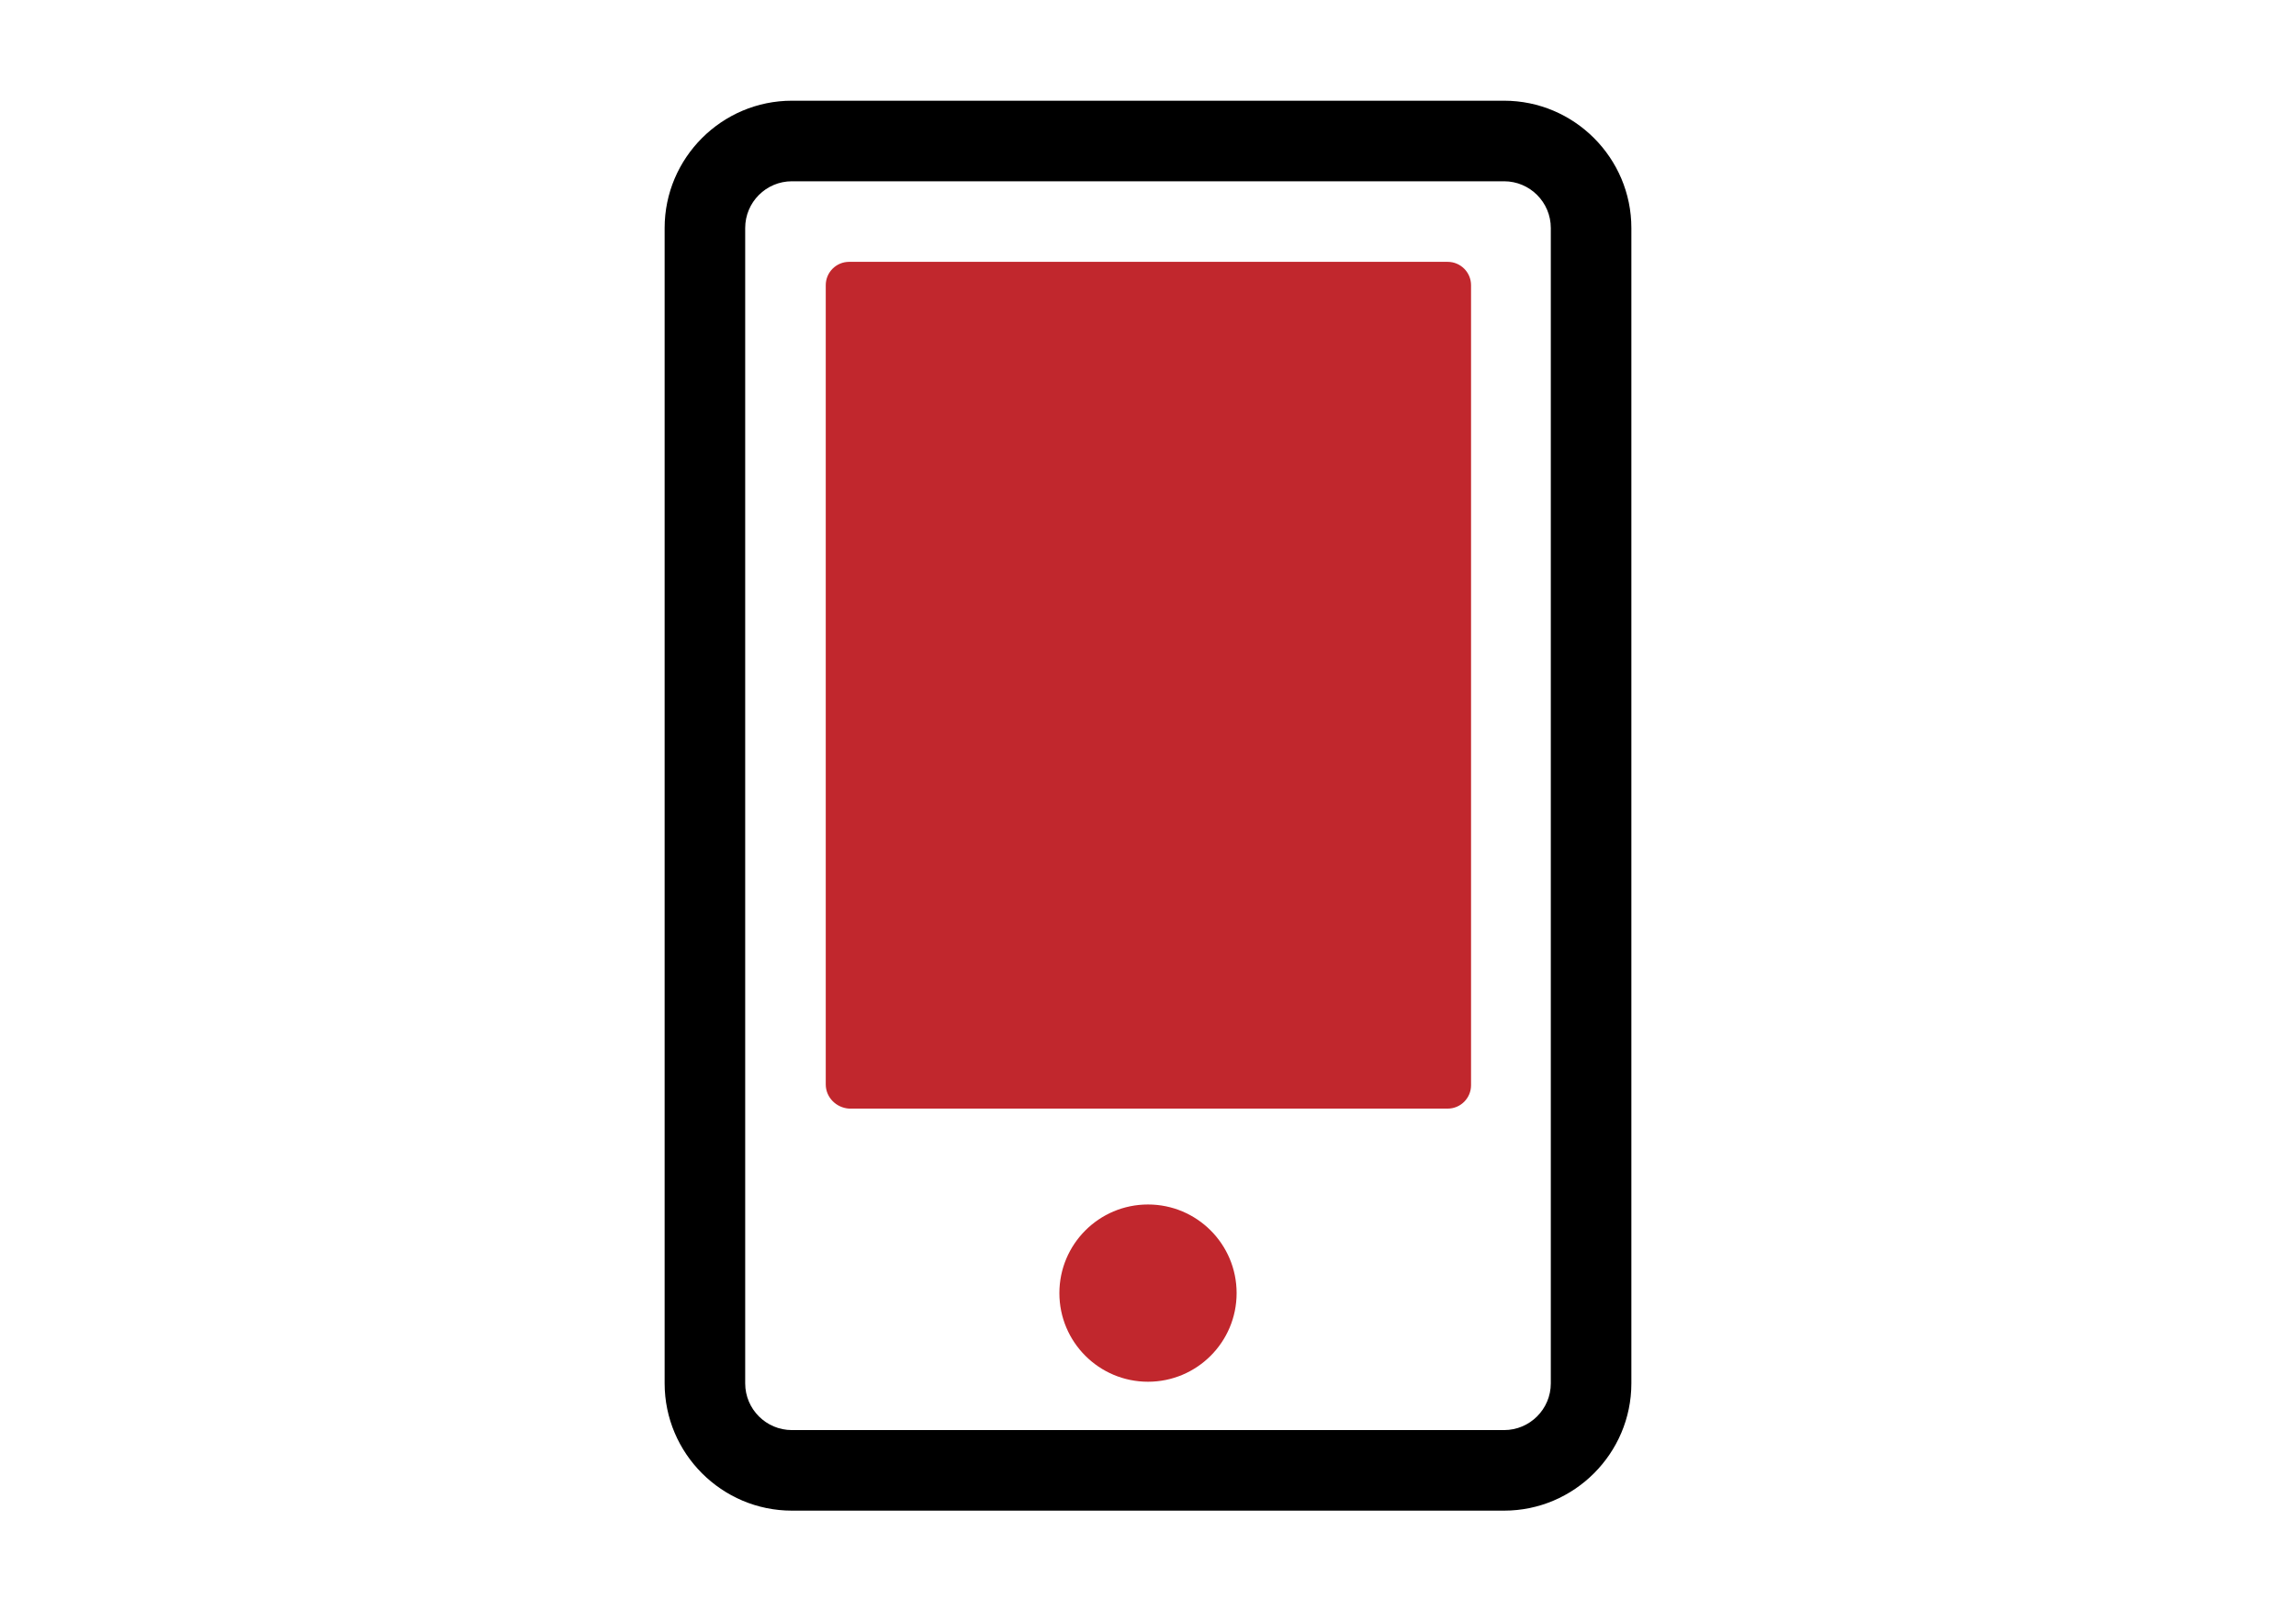
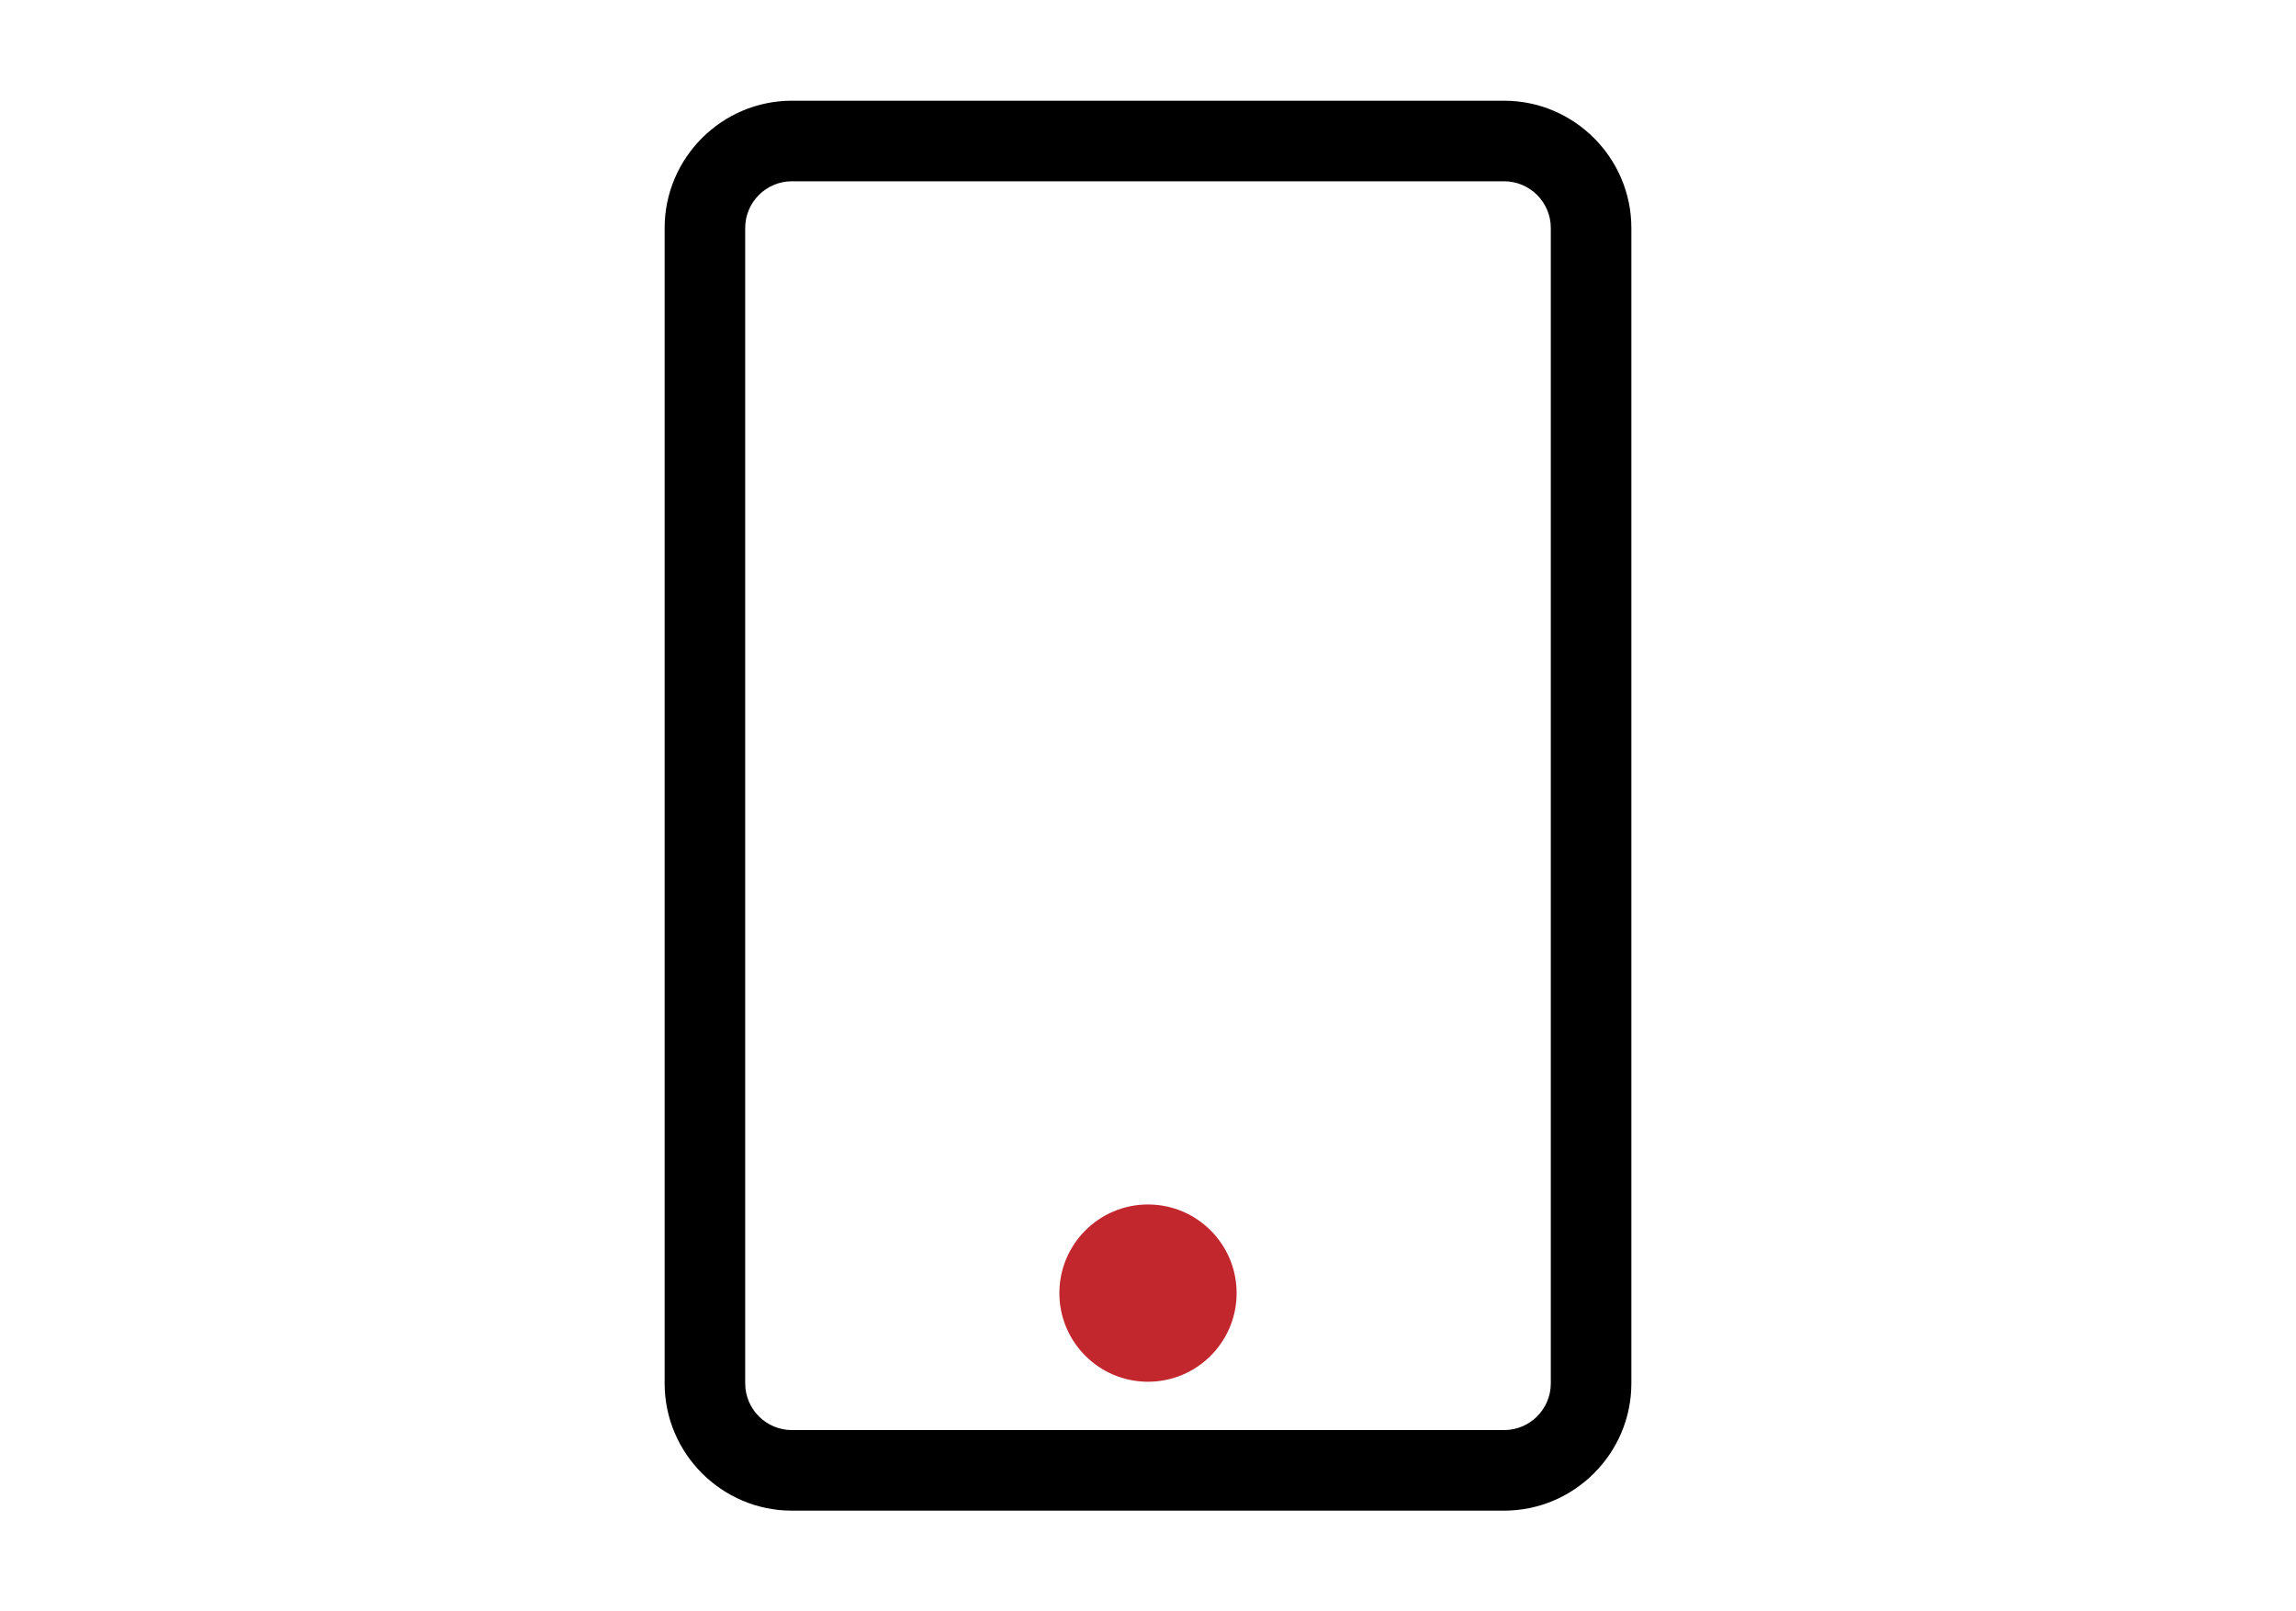
<svg xmlns="http://www.w3.org/2000/svg" version="1.1" id="Layer_1" x="0px" y="0px" viewBox="0 0 285 200" style="enable-background:new 0 0 285 200;" xml:space="preserve">
  <style type="text/css">
	.st0{fill:#FFFFFF;}
	.st1{fill:#C1272D;}
	.st2{fill:none;}
</style>
  <g>
    <g>
      <path d="M186.7,187.5H98.3c-8.7,0-15.8-7.1-15.8-15.8V28.3c0-8.7,7.1-15.8,15.8-15.8h88.4c8.7,0,15.8,7.1,15.8,15.8v143.4    C202.5,180.4,195.4,187.5,186.7,187.5z M98.3,22.5c-3.2,0-5.8,2.6-5.8,5.8v143.4c0,3.2,2.6,5.8,5.8,5.8h88.4    c3.2,0,5.8-2.6,5.8-5.8V28.3c0-3.2-2.6-5.8-5.8-5.8H98.3z" />
    </g>
    <g>
-       <path class="st1" d="M102.5,134.6V35.4c0-1.6,1.3-2.9,2.9-2.9h74.3c1.6,0,2.9,1.3,2.9,2.9v99.3c0,1.6-1.3,2.9-2.9,2.9h-74.3    C103.8,137.5,102.5,136.2,102.5,134.6z" />
-     </g>
+       </g>
    <g>
      <circle class="st1" cx="142.5" cy="160.5" r="11" />
    </g>
  </g>
</svg>